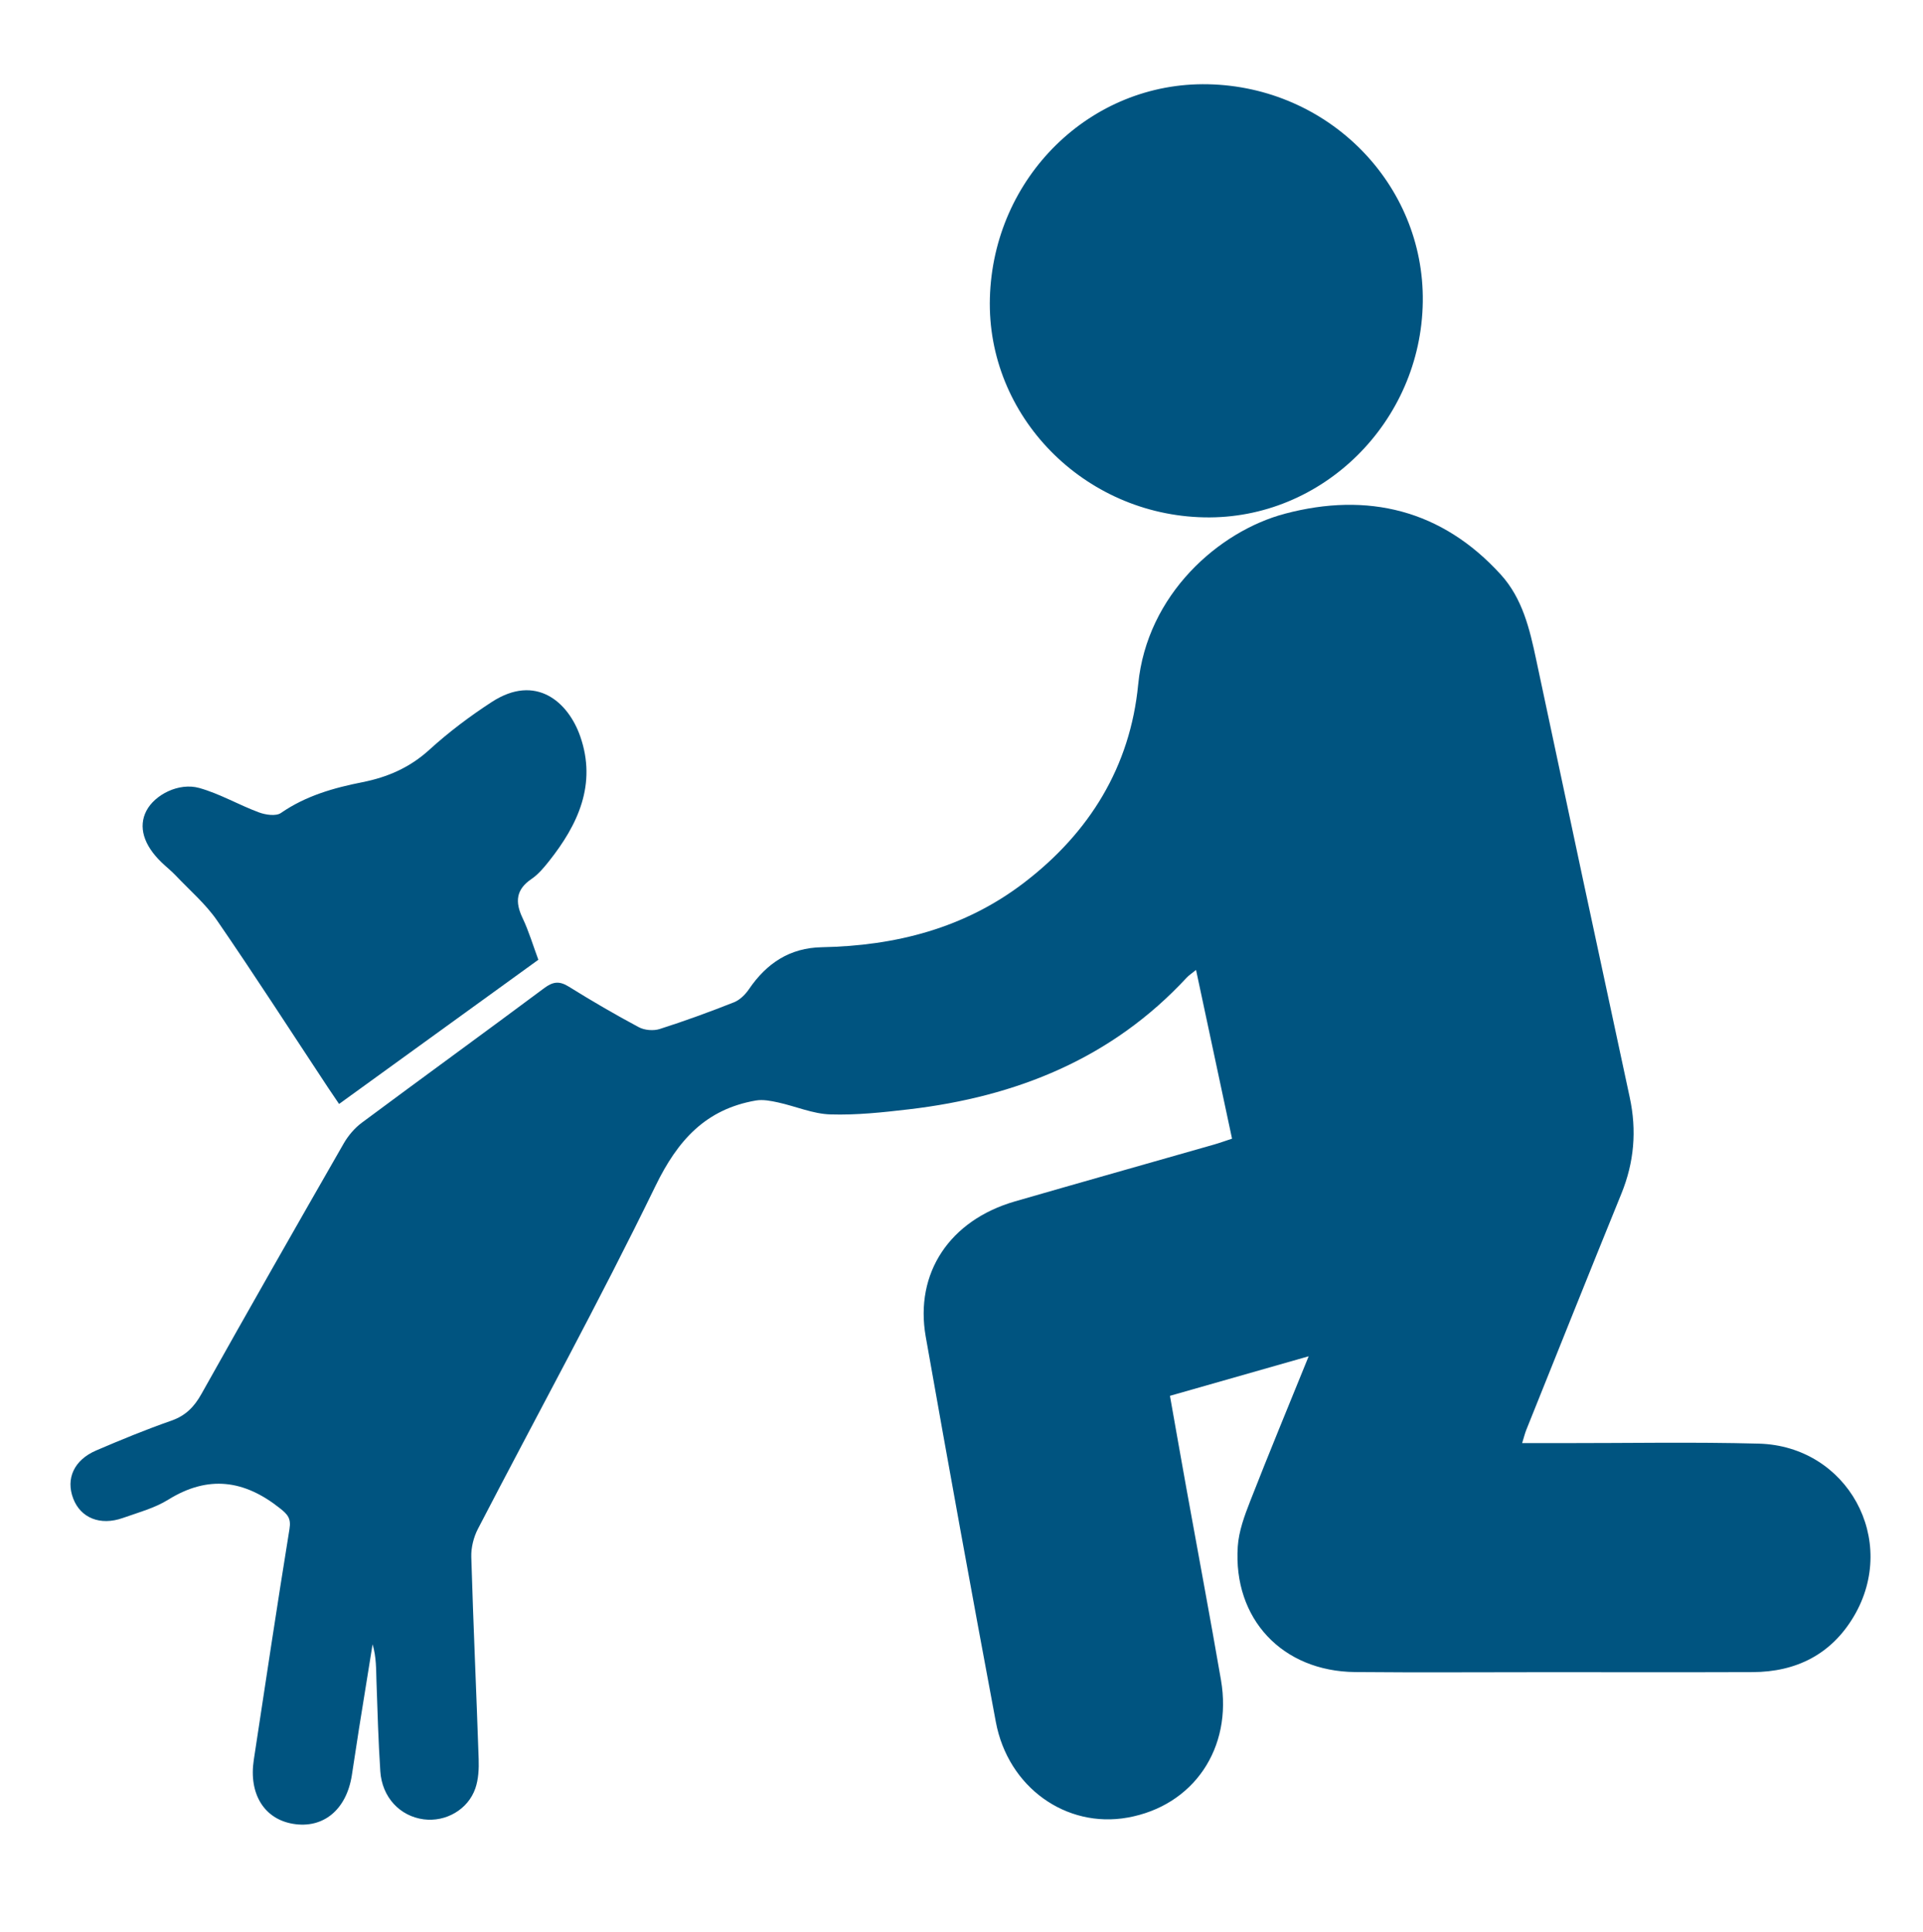
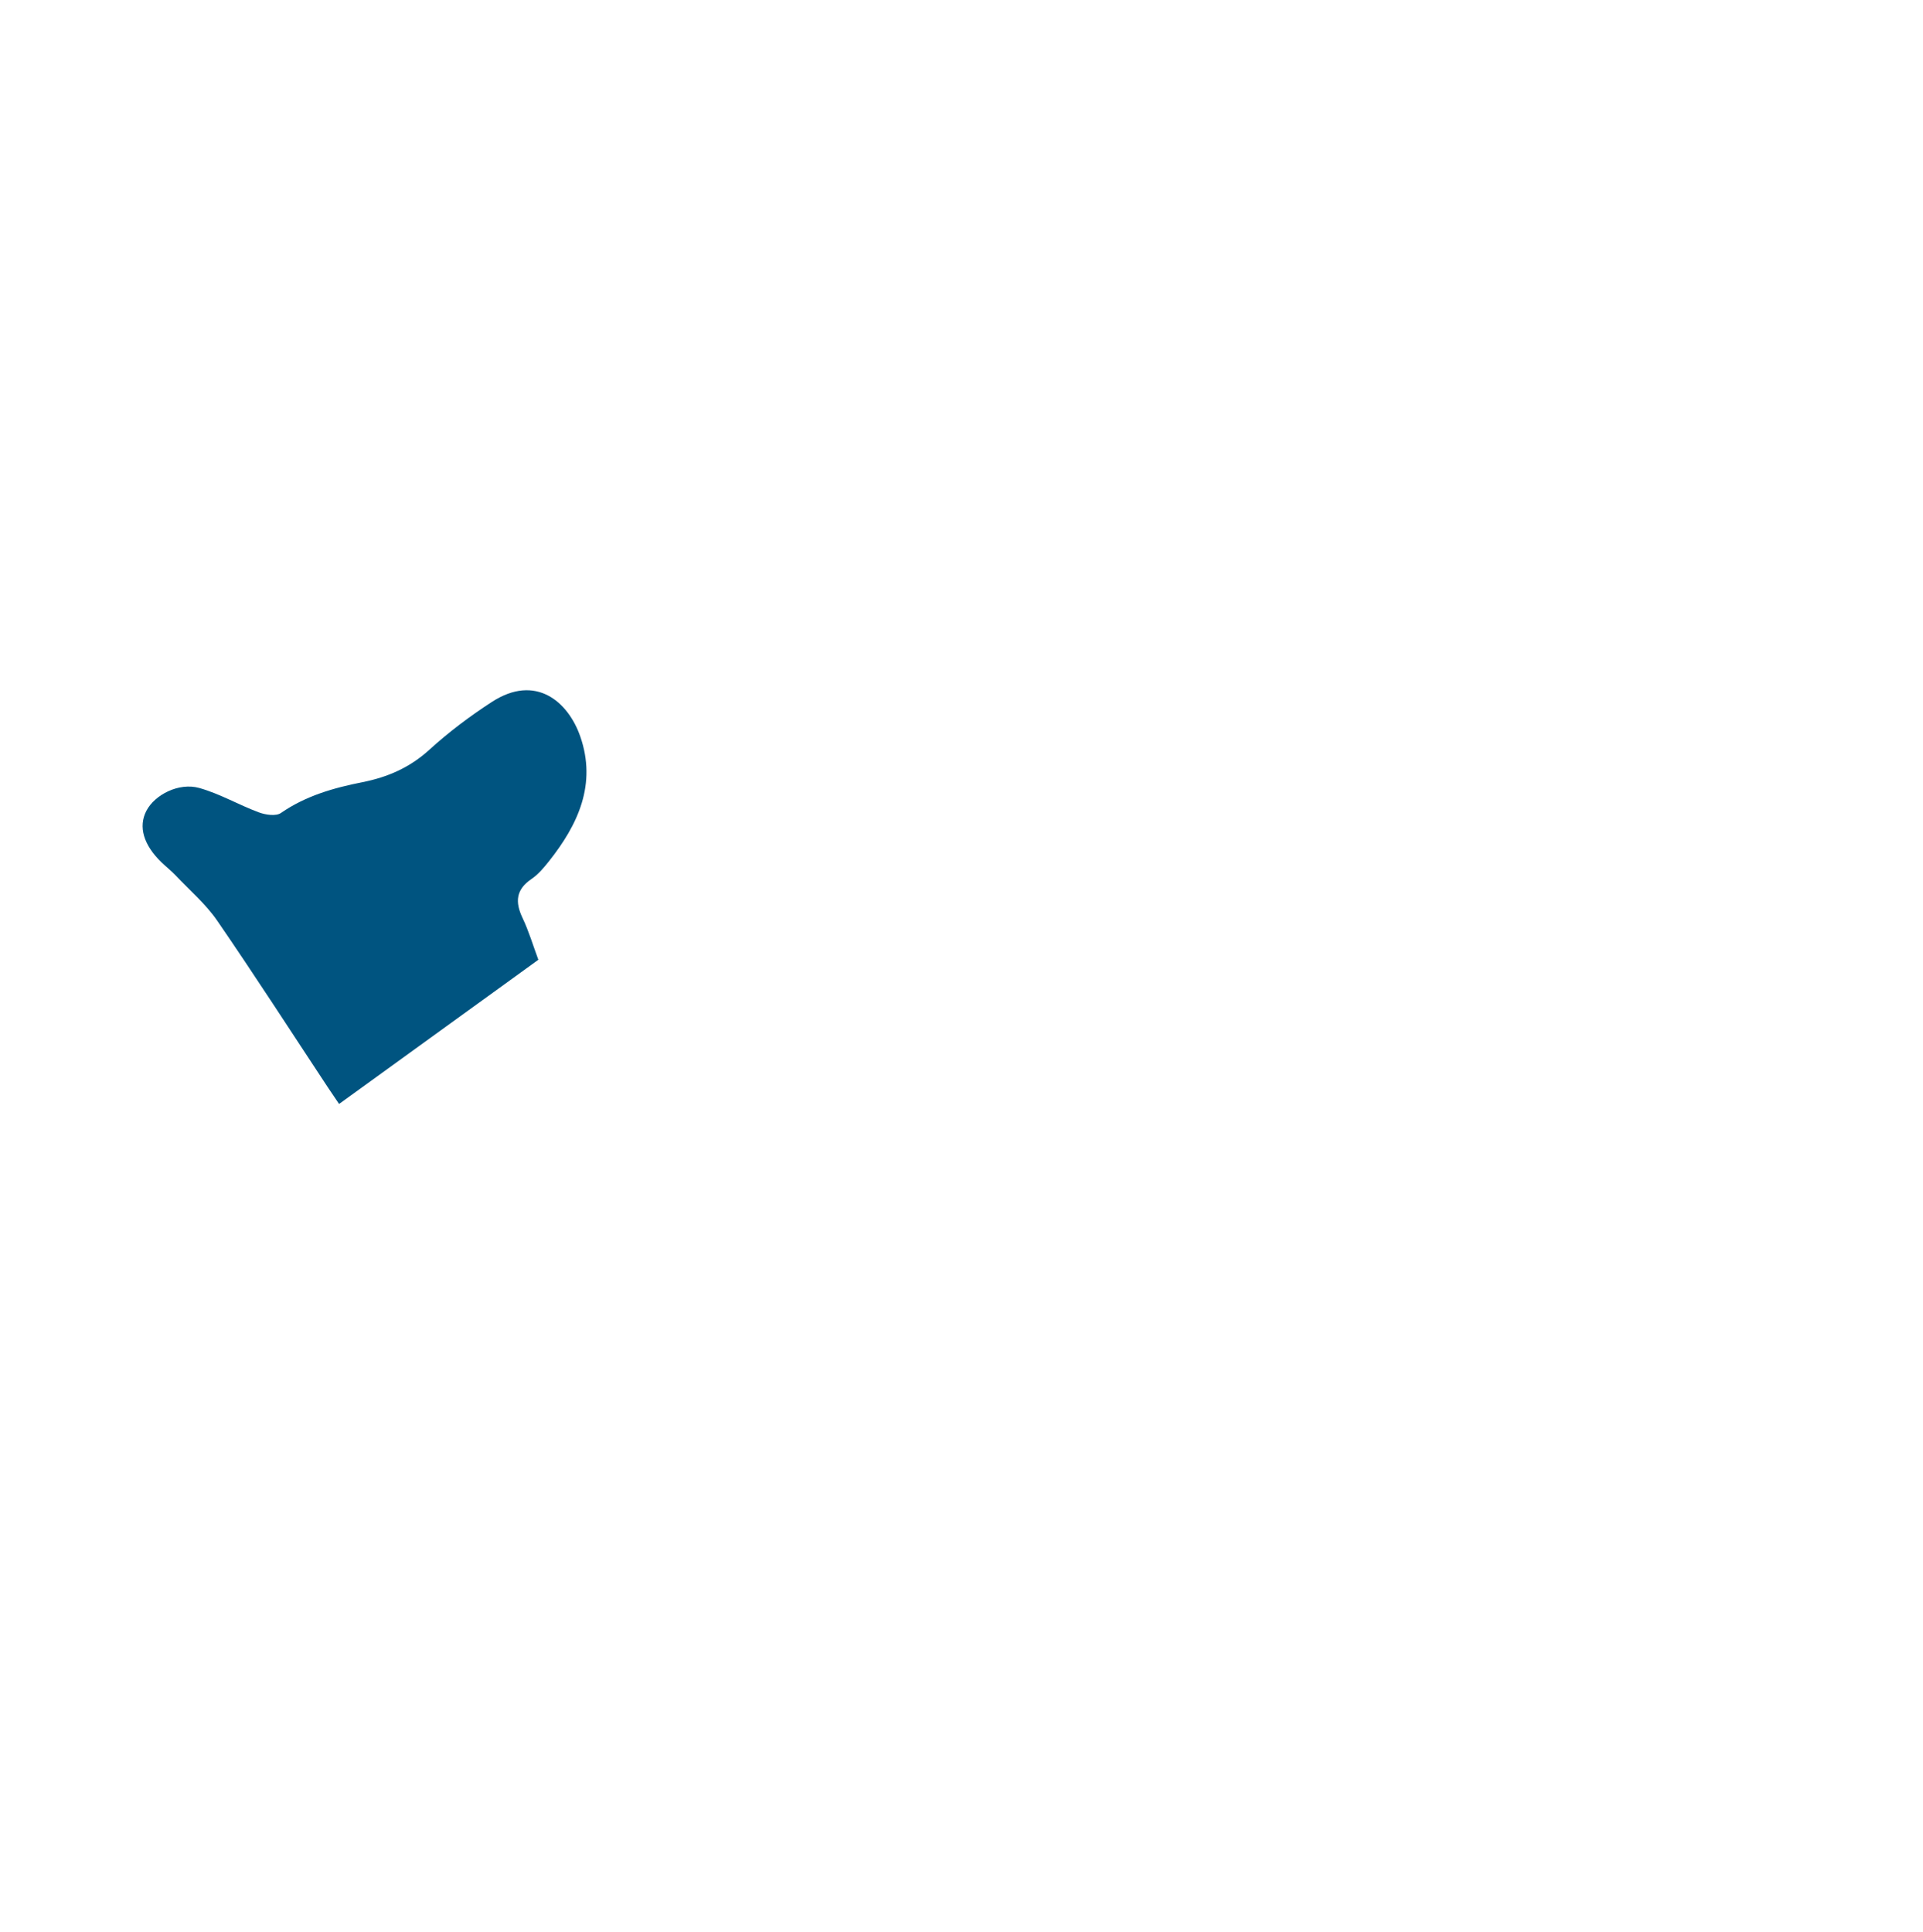
<svg xmlns="http://www.w3.org/2000/svg" id="uuid-f676643a-eab1-4aee-b5d0-454618f24103" data-name="Capa 1" viewBox="0 0 233.479 234.595">
-   <path d="M184.813,175.236c1.737,0,3.277-.001,4.817,0,7.97,.007,15.944-.149,23.908,.064,10.78,.288,17.029,11.716,11.54,20.979-2.727,4.601-6.982,6.746-12.29,6.764-8.397,.03-16.793,.009-25.19,.009-7.685,0-15.371,.055-23.055-.016-8.849-.081-14.842-6.448-14.26-15.245,.123-1.865,.817-3.741,1.508-5.51,2.243-5.745,4.607-11.442,7.1-17.59-5.8,1.654-11.22,3.2-16.842,4.803,.679,3.83,1.325,7.521,1.99,11.209,1.4,7.764,2.862,15.517,4.203,23.291,1.433,8.308-3.347,15.285-11.335,16.713-7.462,1.335-14.512-3.67-15.998-11.609-2.917-15.578-5.756-31.172-8.511-46.779-1.37-7.762,2.93-14.152,10.835-16.436,8.053-2.326,16.12-4.601,24.18-6.905,.668-.191,1.322-.431,2.174-.711-1.452-6.809-2.884-13.52-4.37-20.486-.526,.427-.865,.641-1.128,.924-9.105,9.835-20.689,14.468-33.72,15.997-3.173,.372-6.386,.721-9.566,.619-2.121-.068-4.208-.989-6.326-1.452-.882-.192-1.843-.385-2.708-.235-6.083,1.056-9.479,4.813-12.178,10.363-6.834,14.056-14.368,27.771-21.563,41.652-.526,1.014-.841,2.282-.807,3.418,.242,8.179,.619,16.354,.896,24.532,.04,1.185-.022,2.453-.402,3.557-.889,2.582-3.604,4.112-6.267,3.764-2.897-.379-5.066-2.683-5.273-5.842-.238-3.62-.34-7.25-.465-10.876-.051-1.491-.009-2.985-.474-4.535-.55,3.414-1.105,6.827-1.648,10.242-.301,1.896-.572,3.796-.874,5.691-.667,4.177-3.479,6.48-7.143,5.864-3.502-.589-5.385-3.645-4.757-7.766,1.423-9.347,2.82-18.699,4.333-28.031,.212-1.305-.222-1.773-1.164-2.522-4.328-3.441-8.704-4.048-13.552-1.043-1.664,1.031-3.651,1.565-5.525,2.227-2.74,.967-5.117-.005-6.017-2.366-.92-2.416,.097-4.68,2.796-5.838,3.002-1.288,6.03-2.533,9.111-3.611,1.739-.608,2.778-1.669,3.662-3.248,5.697-10.172,11.471-20.3,17.271-30.413,.546-.952,1.321-1.867,2.198-2.52,7.362-5.477,14.792-10.863,22.148-16.347,1.081-.806,1.854-.885,2.996-.173,2.775,1.728,5.603,3.378,8.486,4.917,.7,.374,1.781,.464,2.539,.222,3.043-.97,6.05-2.07,9.021-3.245,.711-.281,1.375-.942,1.819-1.593,2.14-3.141,4.948-5.02,8.845-5.094,8.962-.17,17.325-2.303,24.558-7.838,7.951-6.084,12.889-14.093,13.854-24.073,1.054-10.903,9.763-18.598,17.828-20.733,10.018-2.652,19.04-.491,26.209,7.409,2.62,2.888,3.495,6.588,4.283,10.307,3.758,17.726,7.543,35.446,11.36,53.16,.867,4.025,.54,7.877-1.011,11.689-3.882,9.542-7.702,19.108-11.54,28.667-.178,.444-.29,.915-.51,1.623Z" fill="#005480" />
-   <path d="M146.672,10.231c14.613,.306,26.26,12.097,26.075,26.397-.189,14.619-12.196,26.479-26.518,26.194-14.673-.292-26.441-12.327-26.043-26.636,.408-14.674,12.225-26.254,26.486-25.955Z" fill="#005480" />
  <path d="M65.363,116.543c-8.05,5.826-16.047,11.613-24.195,17.51-.5-.739-.933-1.368-1.353-2.004-4.467-6.761-8.856-13.576-13.445-20.254-1.391-2.024-3.325-3.677-5.032-5.479-.537-.567-1.157-1.054-1.72-1.597-2.197-2.121-2.844-4.333-1.844-6.262,1.013-1.955,3.941-3.469,6.427-2.771,2.492,.7,4.793,2.055,7.237,2.962,.81,.301,2.07,.487,2.672,.071,3.013-2.083,6.395-3.046,9.898-3.74,3.05-.604,5.745-1.771,8.111-3.927,2.352-2.143,4.93-4.085,7.601-5.818,5.321-3.453,9.261-.037,10.733,4.195,2.014,5.791-.261,10.705-3.827,15.183-.617,.775-1.286,1.573-2.094,2.12-1.907,1.292-2.007,2.807-1.08,4.754,.756,1.588,1.258,3.296,1.912,5.057Z" fill="#005480" />
</svg>